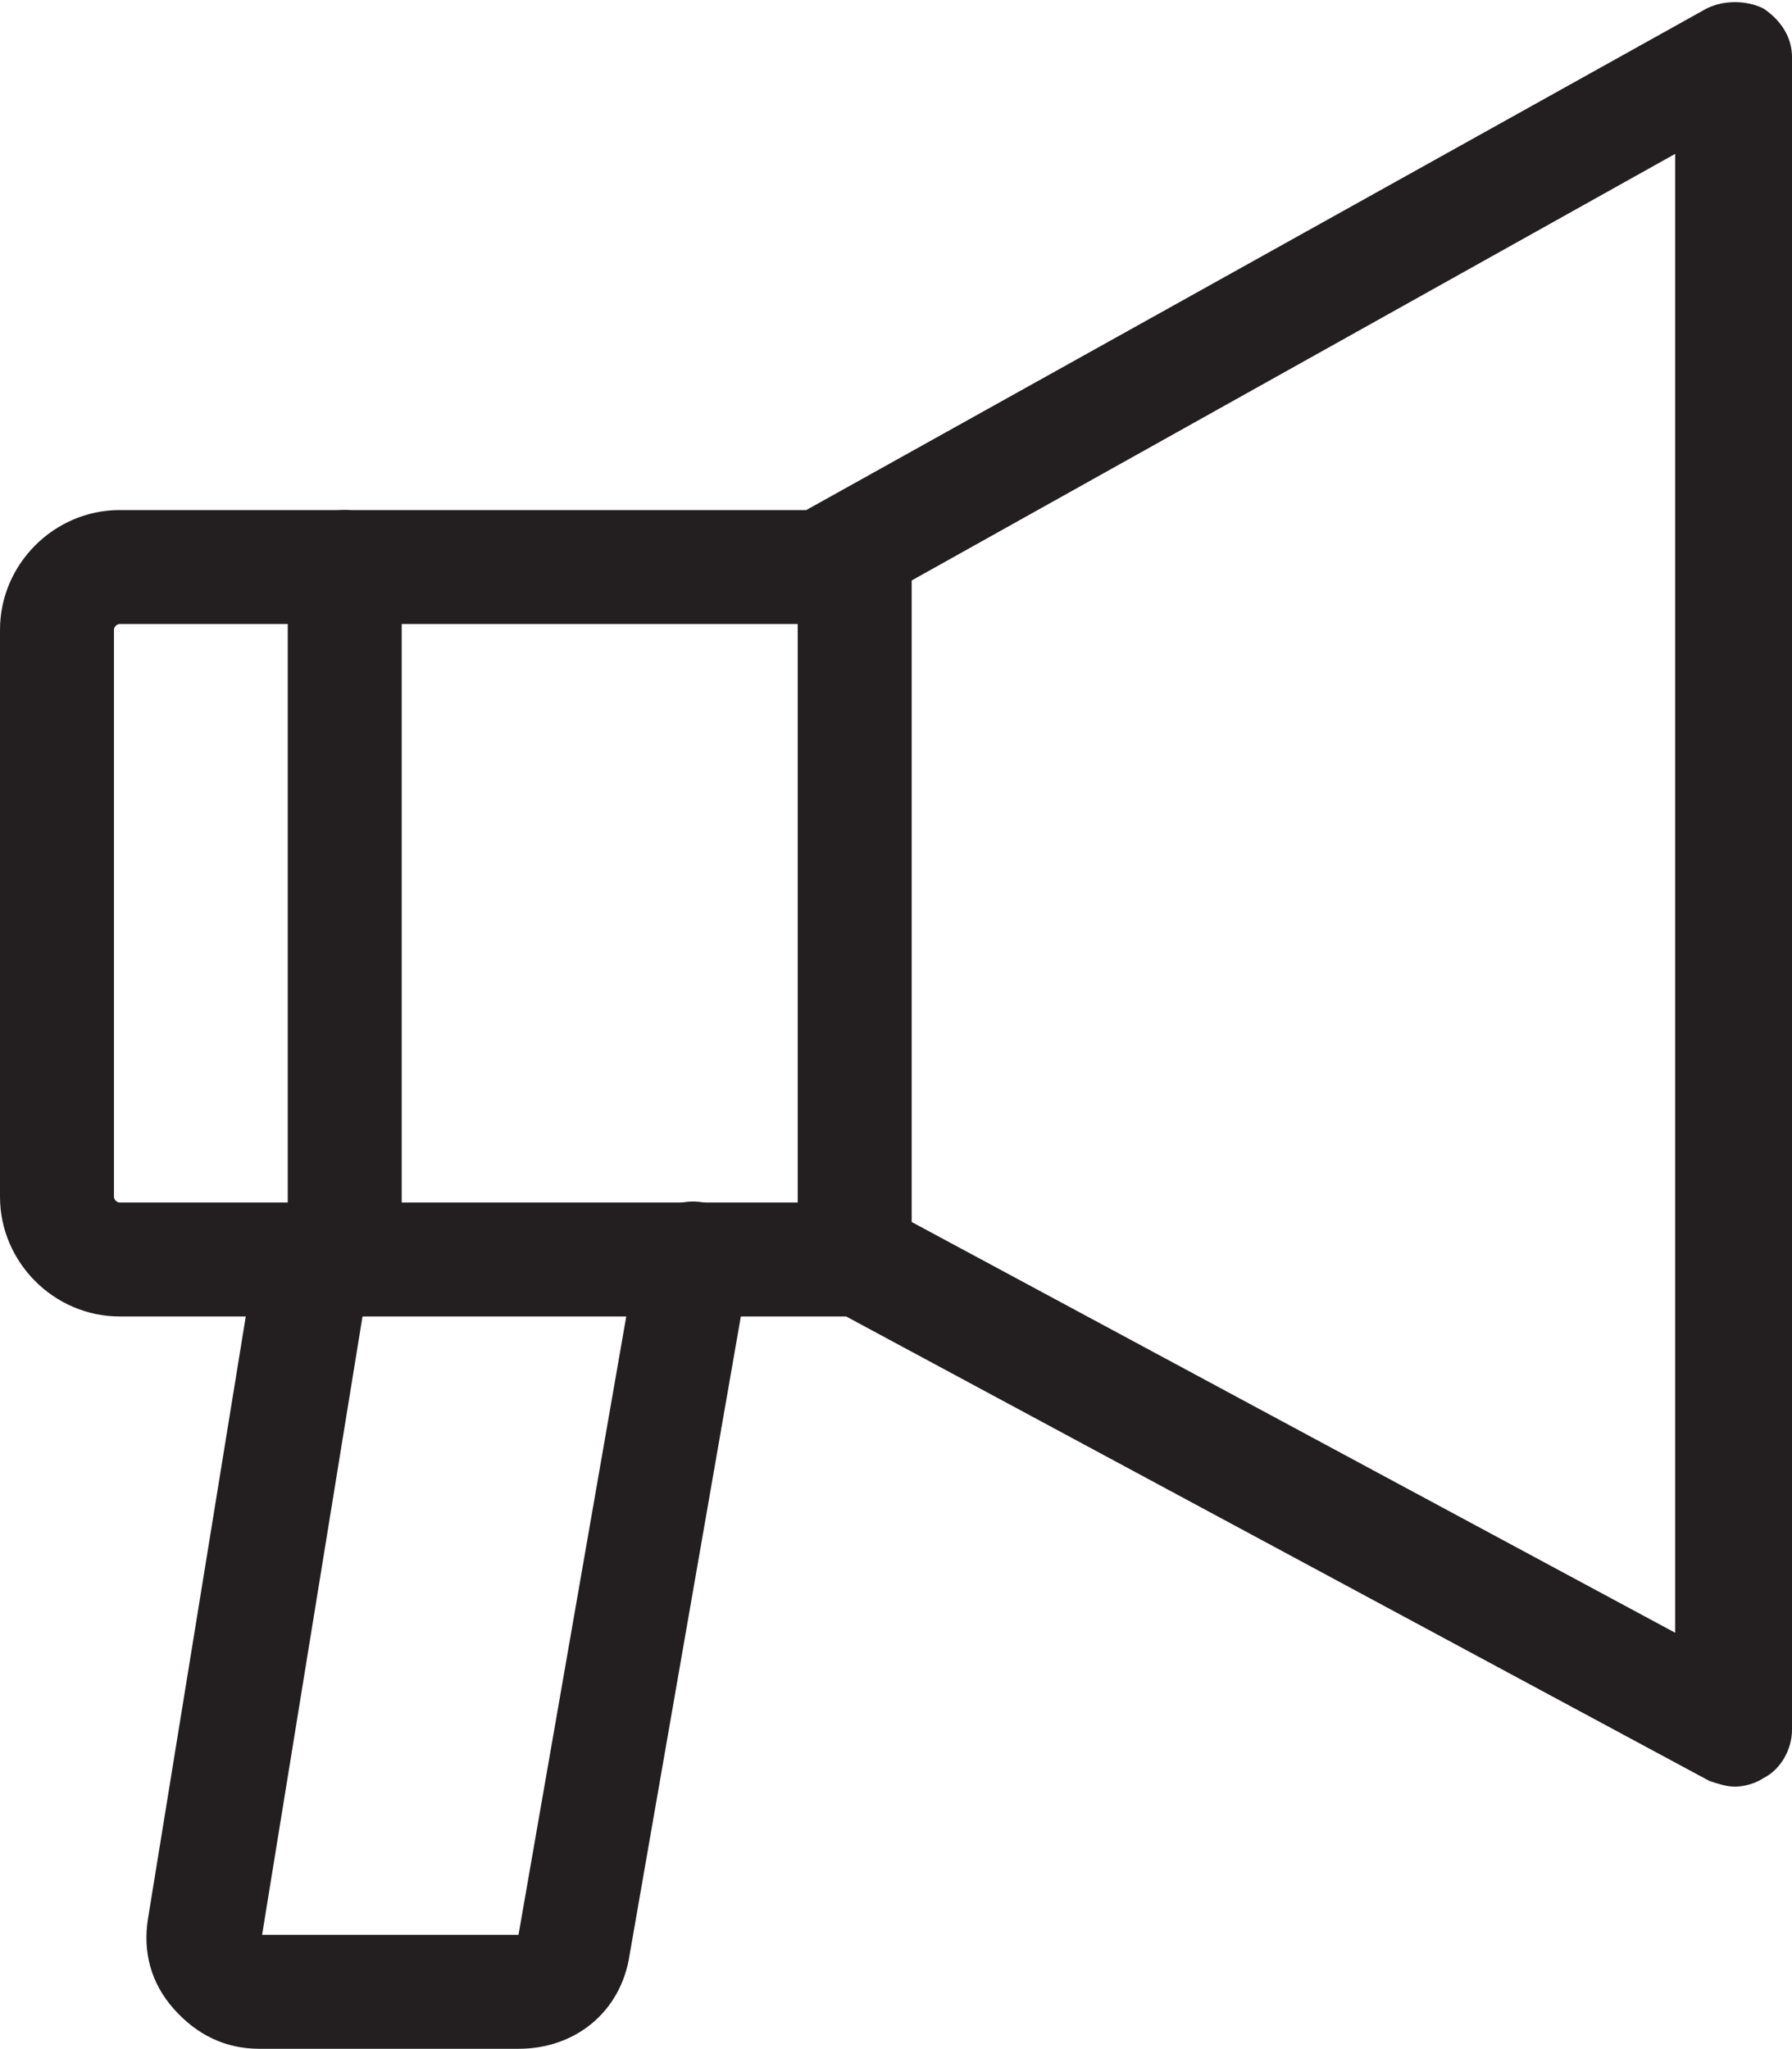
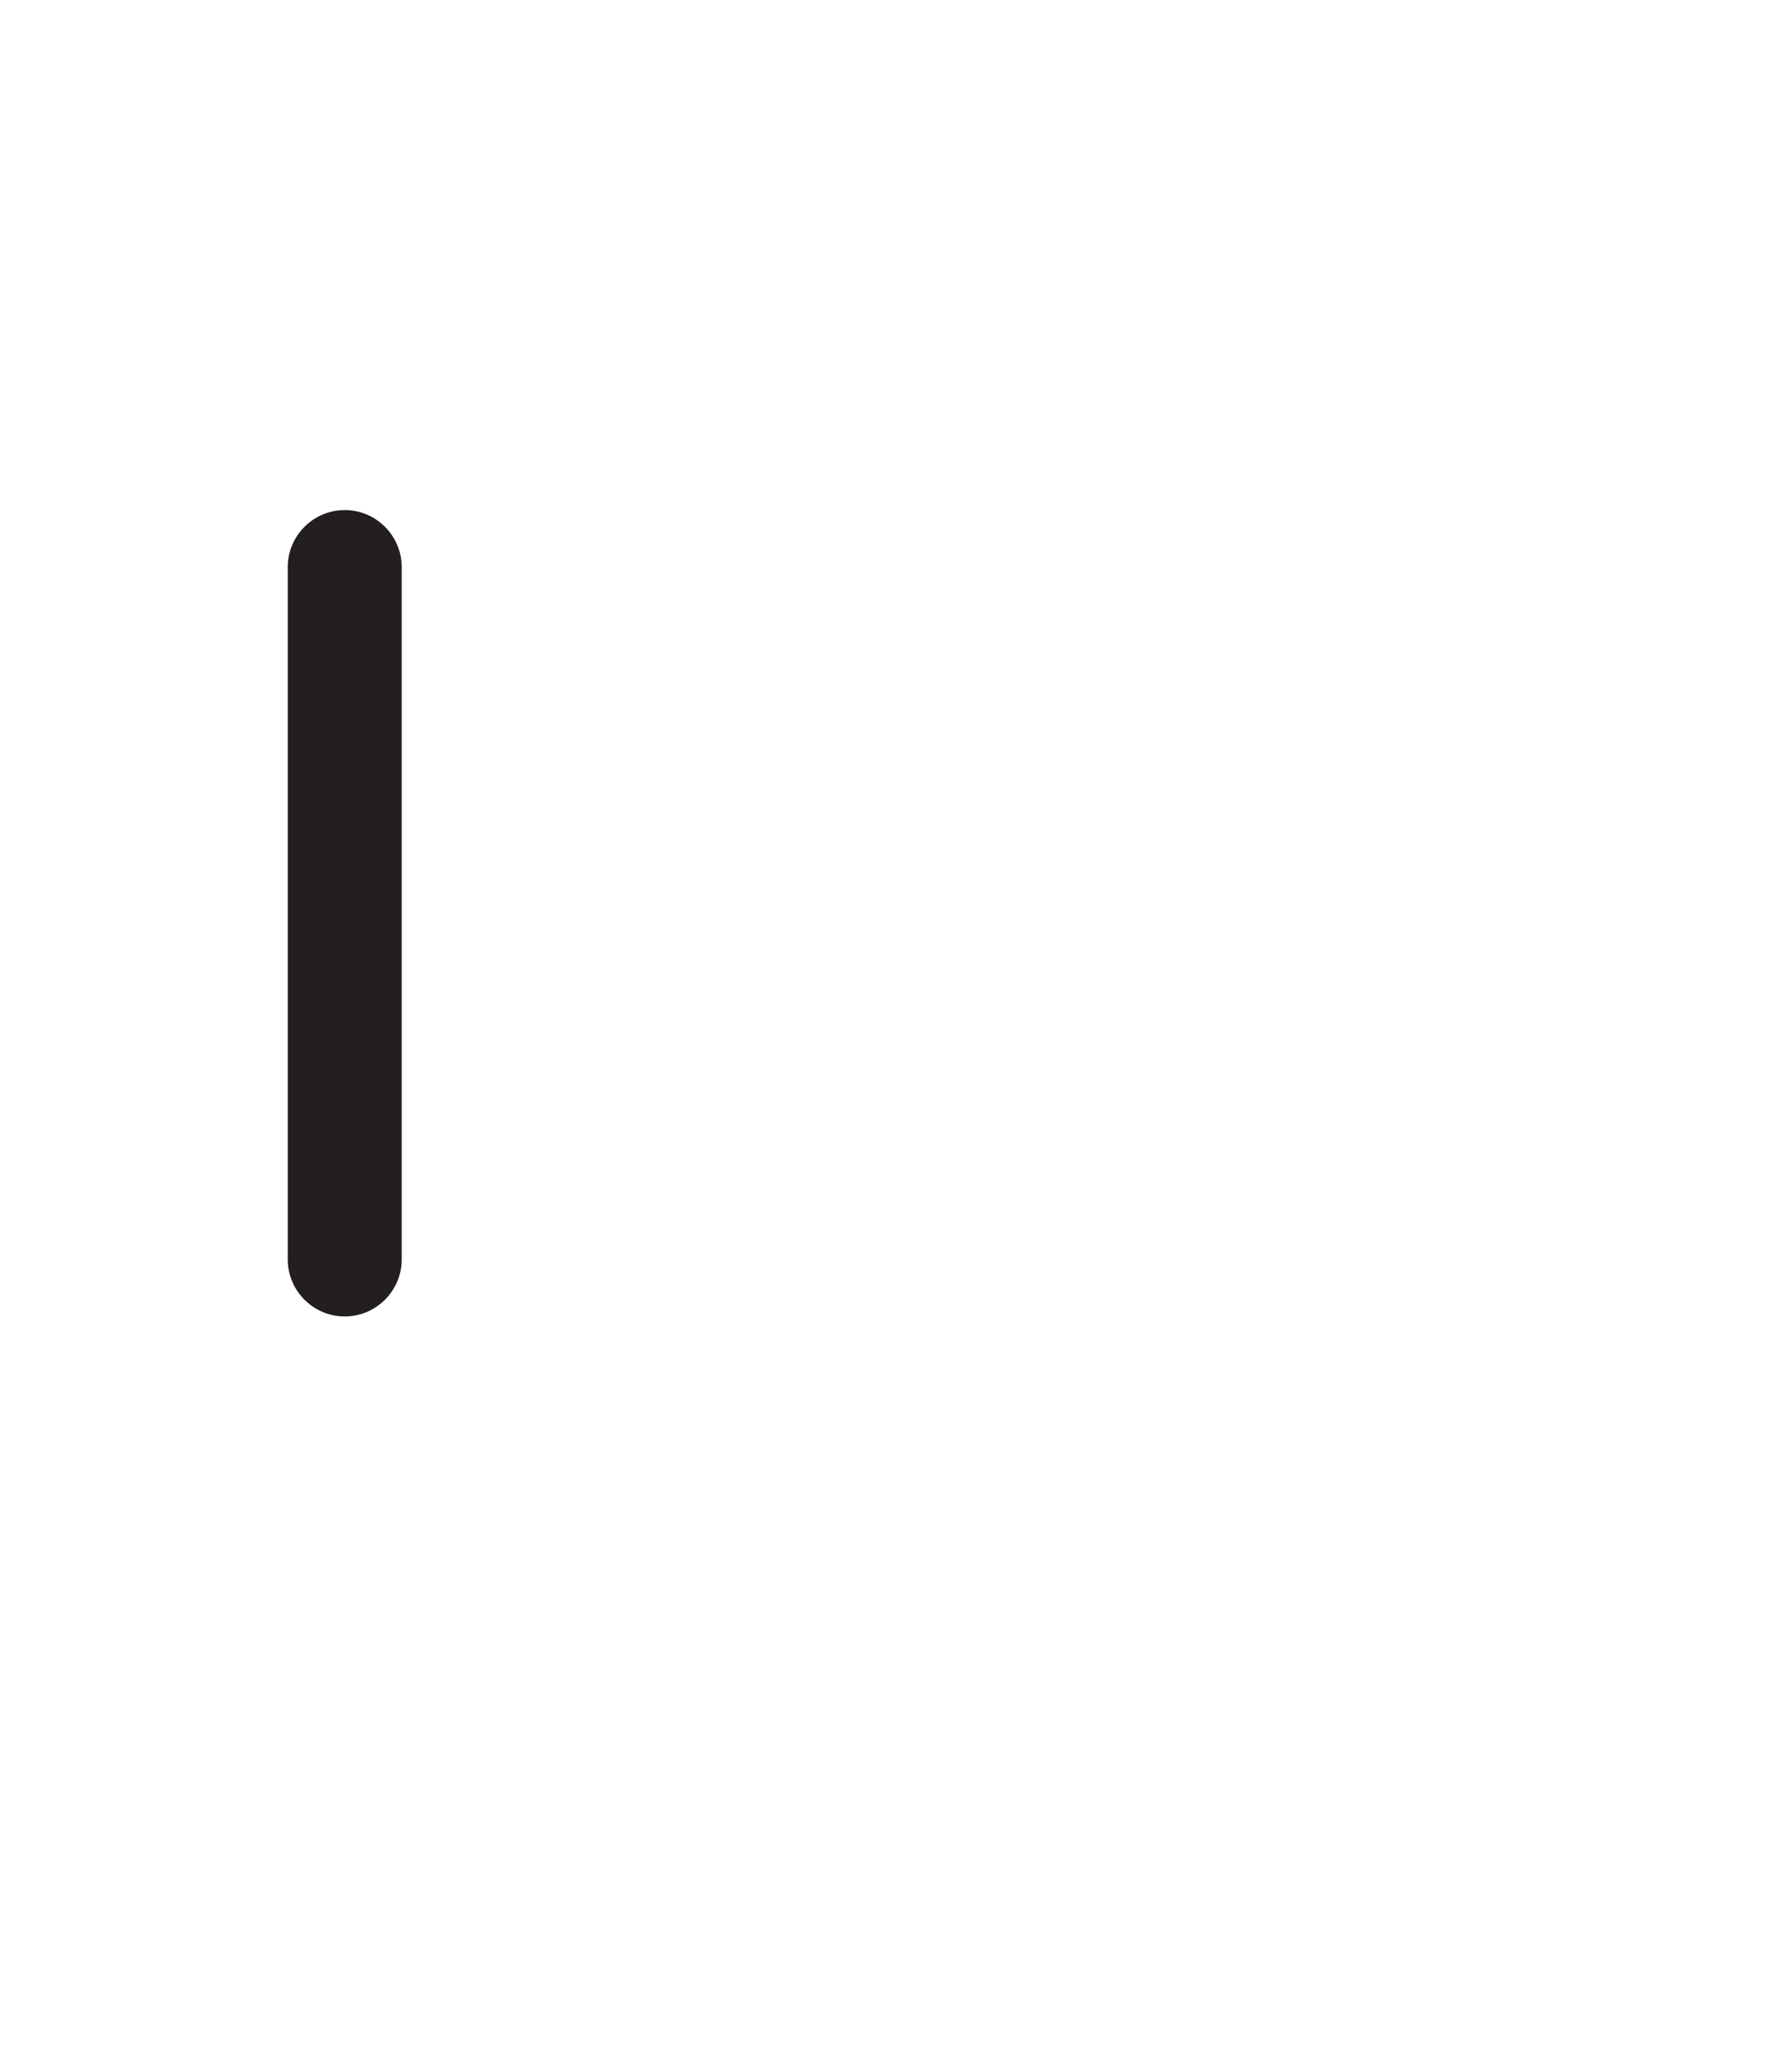
<svg xmlns="http://www.w3.org/2000/svg" version="1.1" id="Layer_1" x="0px" y="0px" viewBox="0 0 62.9 71.9" style="enable-background:new 0 0 62.9 71.9;" xml:space="preserve">
  <style type="text/css">
	.st0{fill:#231F20;}
</style>
  <g>
-     <path class="st0" d="M60.9,62.7c-0.3,0-0.6-0.1-0.9-0.2L29.7,46.2H4.2C1.9,46.2,0,44.3,0,42V22.1c0-2.3,1.9-4.2,4.2-4.2h24.1   L59.9,0.3c0.6-0.3,1.4-0.3,2,0c0.6,0.4,1,1,1,1.7v58.7c0,0.7-0.4,1.4-1,1.7C61.6,62.6,61.2,62.7,60.9,62.7z M4.2,21.9   C4.1,21.9,4,22,4,22.1V42c0,0.1,0.1,0.2,0.2,0.2h26c0.3,0,0.7,0.1,0.9,0.2l27.7,14.9V5.4l-29,16.2c-0.3,0.2-0.6,0.3-1,0.3H4.2z" />
-   </g>
+     </g>
  <g>
    <path class="st0" d="M12.1,46.2c-1.1,0-2-0.9-2-2V19.9c0-1.1,0.9-2,2-2s2,0.9,2,2v24.3C14.1,45.3,13.2,46.2,12.1,46.2z" />
  </g>
  <g>
-     <path class="st0" d="M30,46.2c-1.1,0-2-0.9-2-2V19.9c0-1.1,0.9-2,2-2s2,0.9,2,2v24.3C32,45.3,31.1,46.2,30,46.2z" />
-   </g>
+     </g>
  <g>
-     <path class="st0" d="M18.2,71.9H9.1c-1.2,0-2.2-0.5-3-1.4s-1.1-2-0.9-3.2L9,43.9c0.2-1.1,1.2-1.8,2.3-1.7c1.1,0.2,1.8,1.2,1.7,2.3   L9.2,67.9h9l4.2-24.1c0.2-1.1,1.2-1.8,2.3-1.6c1.1,0.2,1.8,1.2,1.6,2.3l-4.2,24.1C21.8,70.6,20.2,71.9,18.2,71.9z" />
-   </g>
+     </g>
</svg>